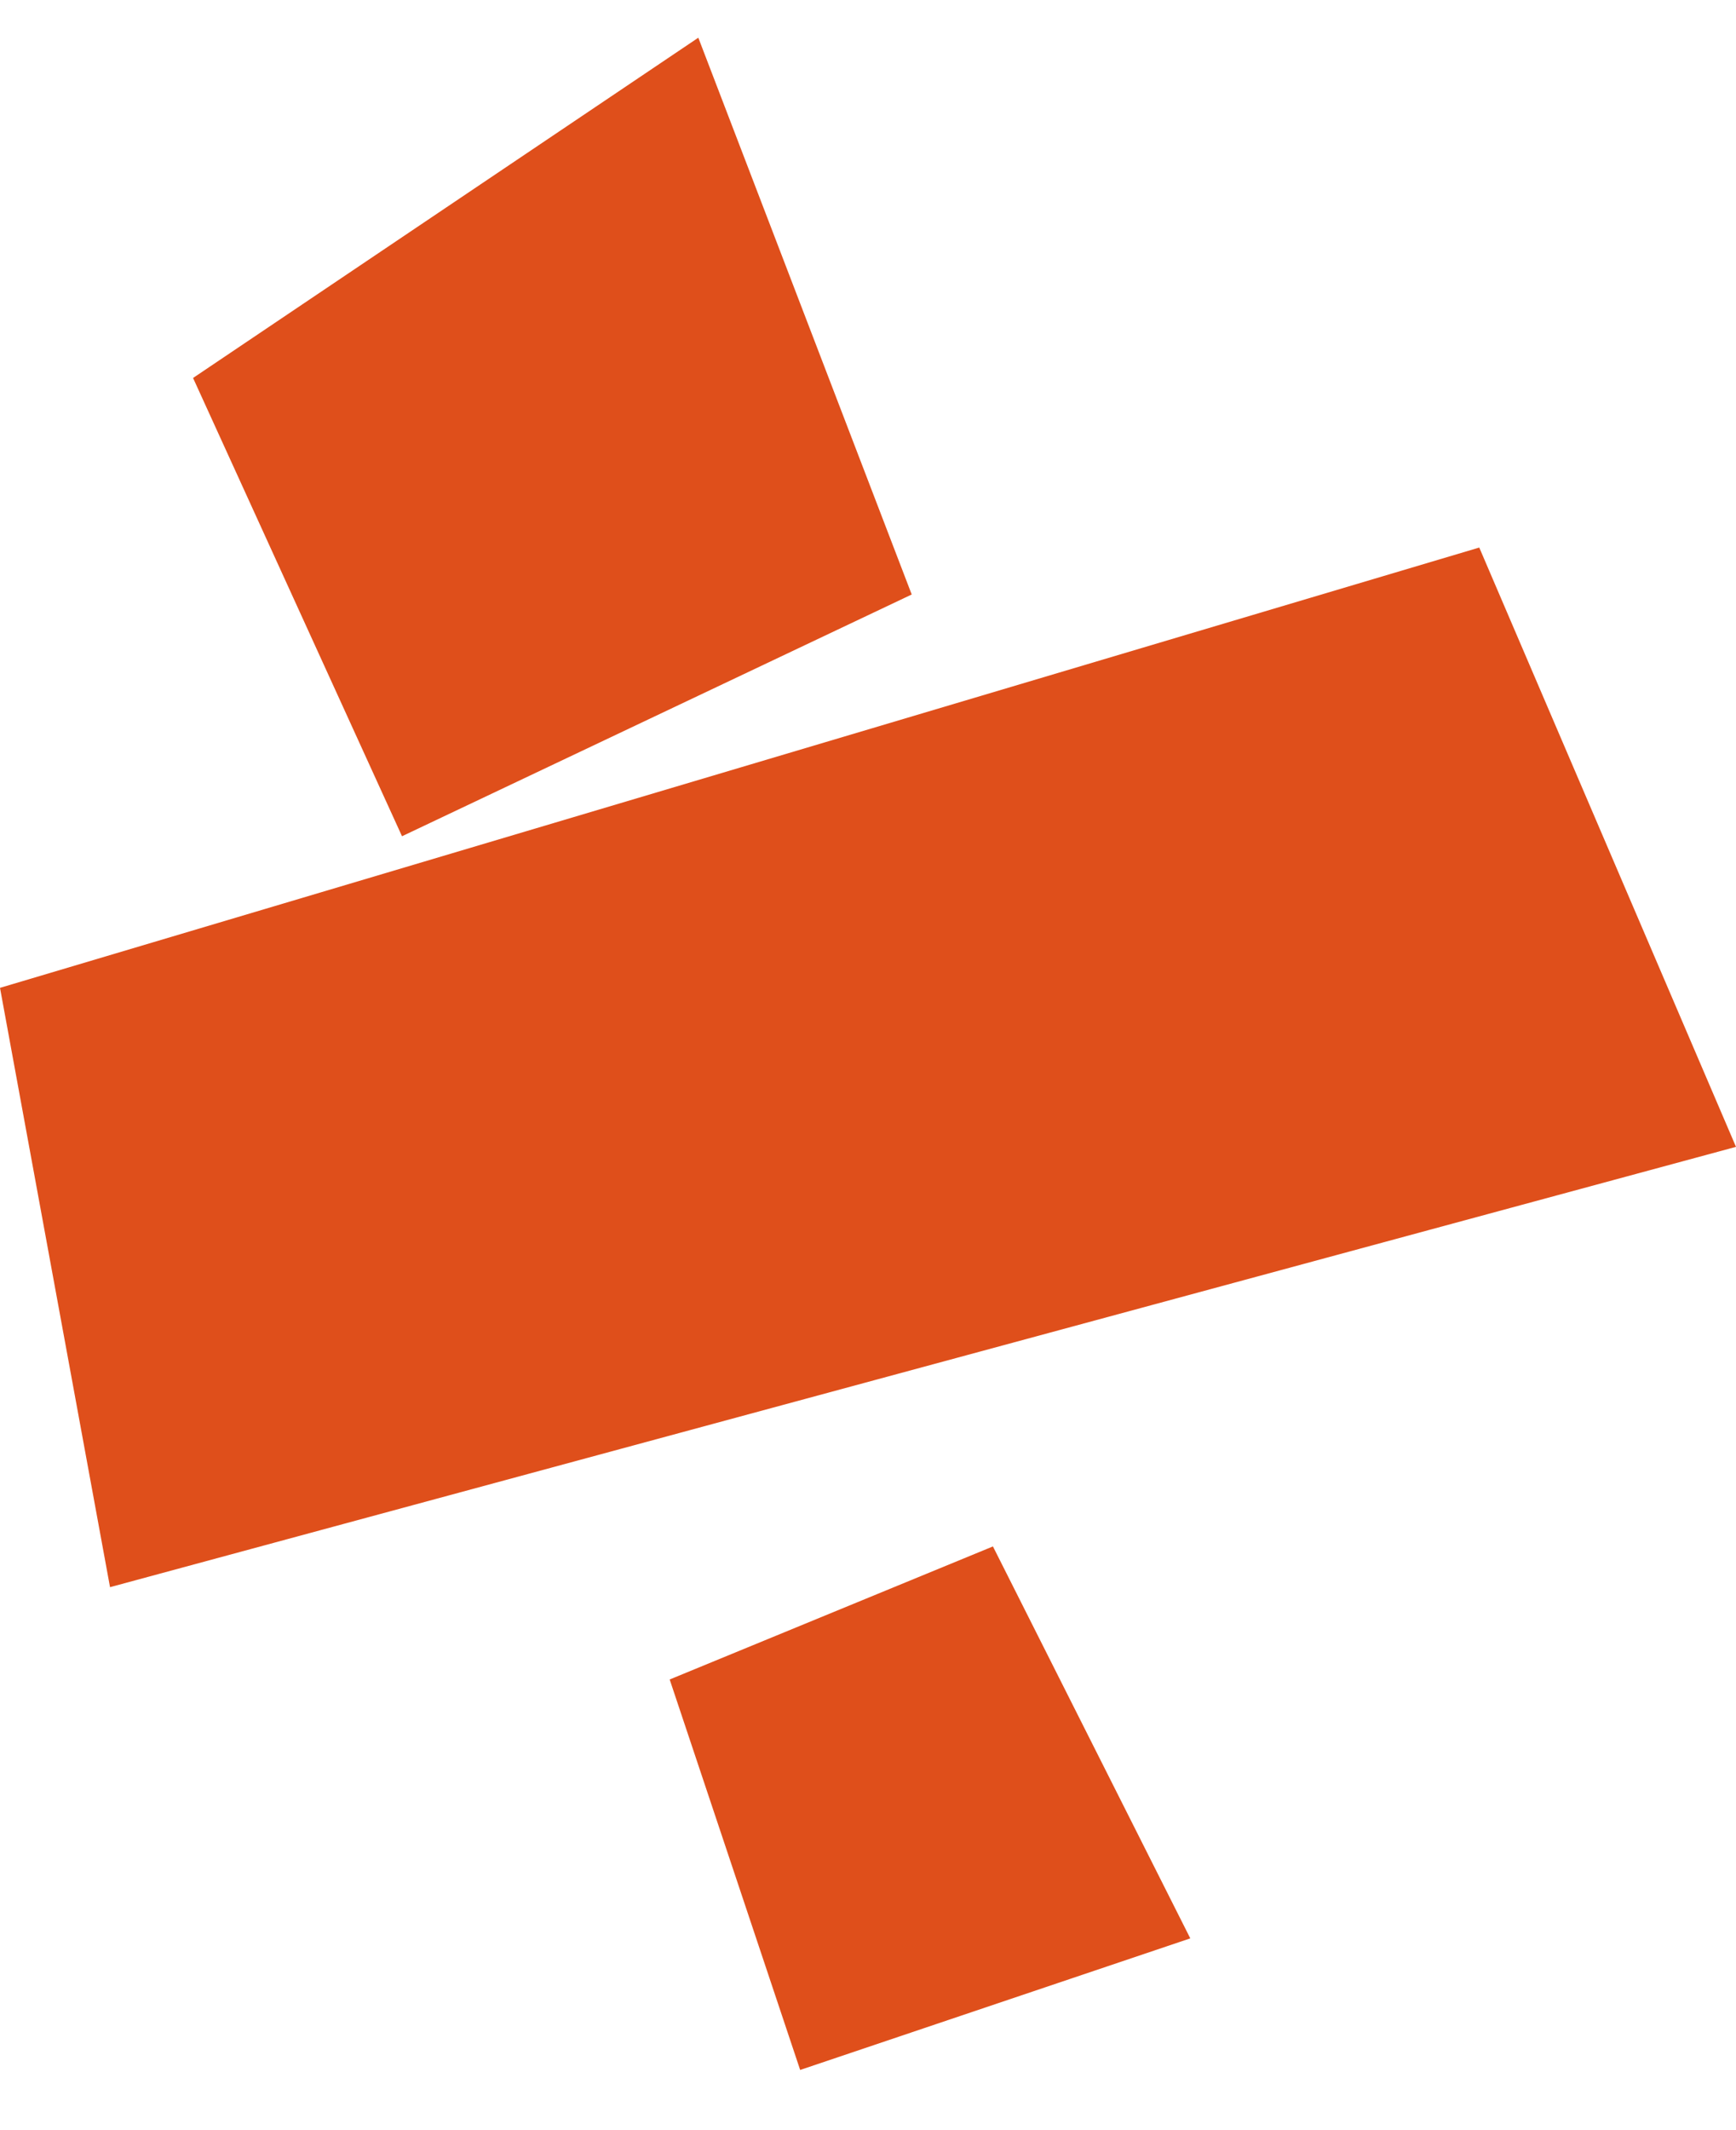
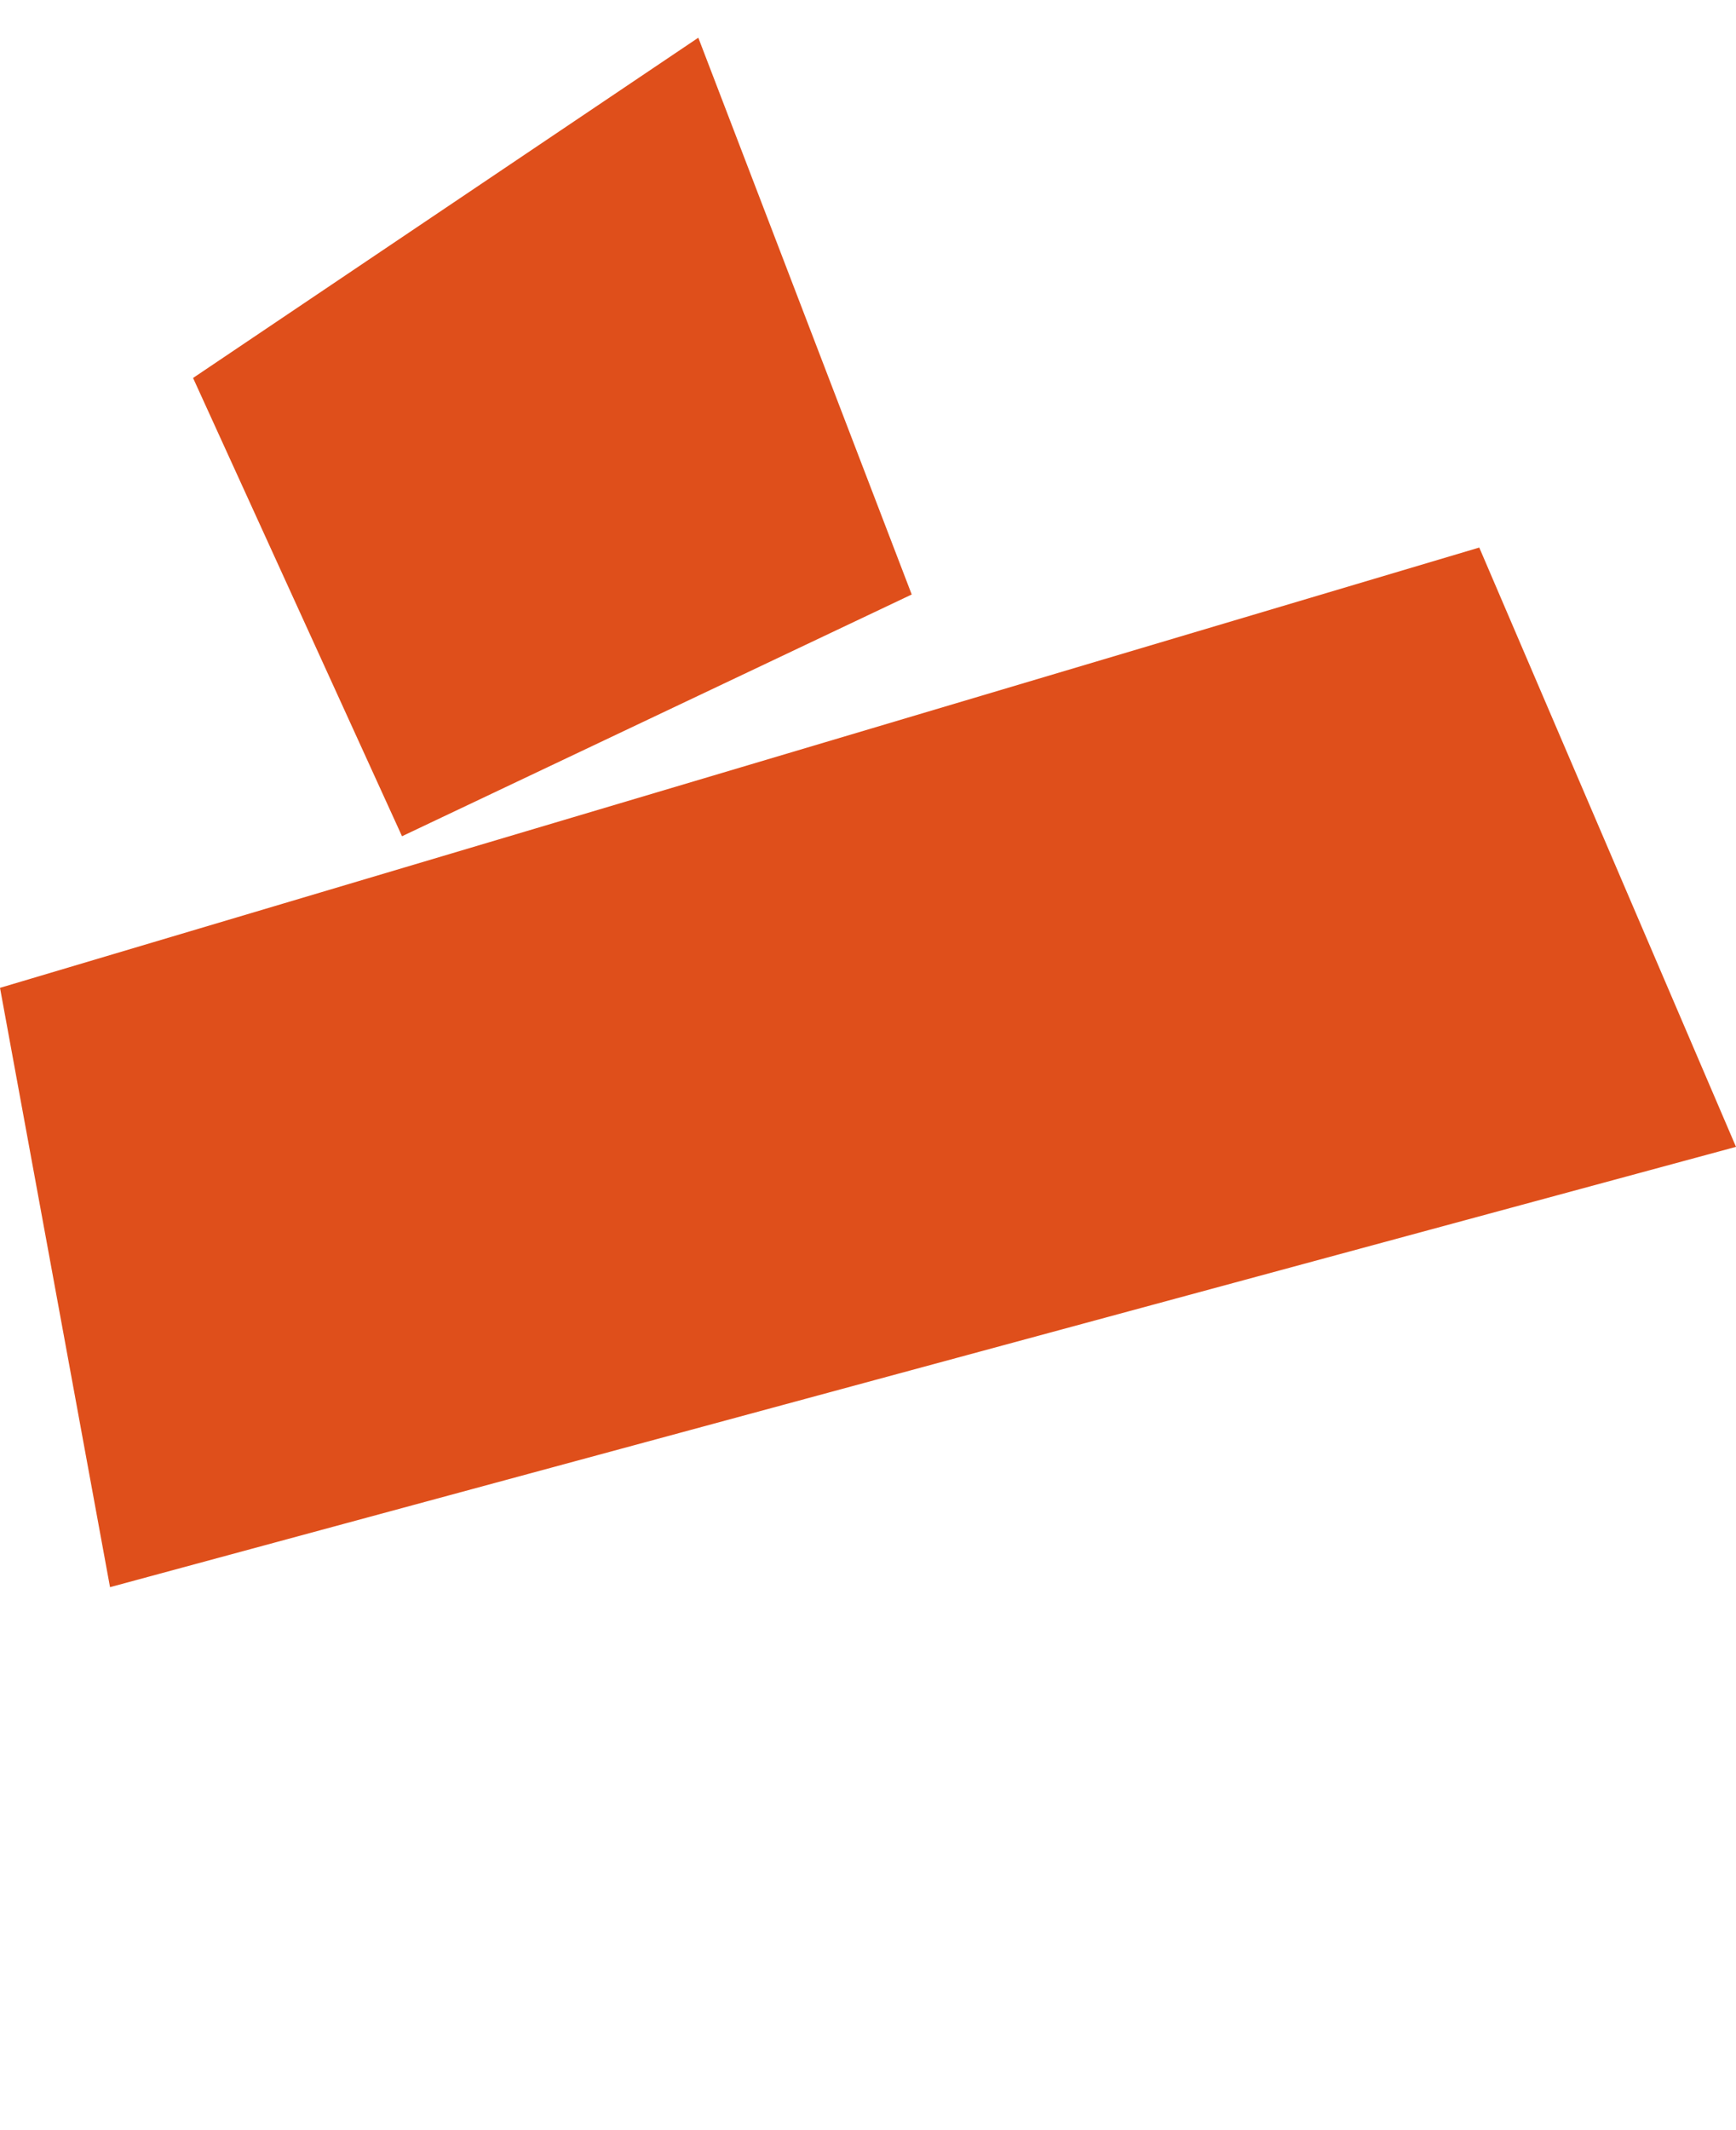
<svg xmlns="http://www.w3.org/2000/svg" width="468" height="574" viewBox="0 0 468 574" fill="none">
  <path d="M398.789 147.542L0 266.189L29.662 427.682L468 309.034L398.789 147.542Z" fill="#DF4F1B" />
  <path d="M245.786 160.193L108.375 225.337L52.045 101.849L188.255 10.161L245.786 160.193Z" fill="#DF4F1B" />
-   <path d="M215.712 557.775L180.535 452.558L267.68 416.706L320.885 522.318L215.712 557.775Z" fill="#DF4F1B" />
</svg>